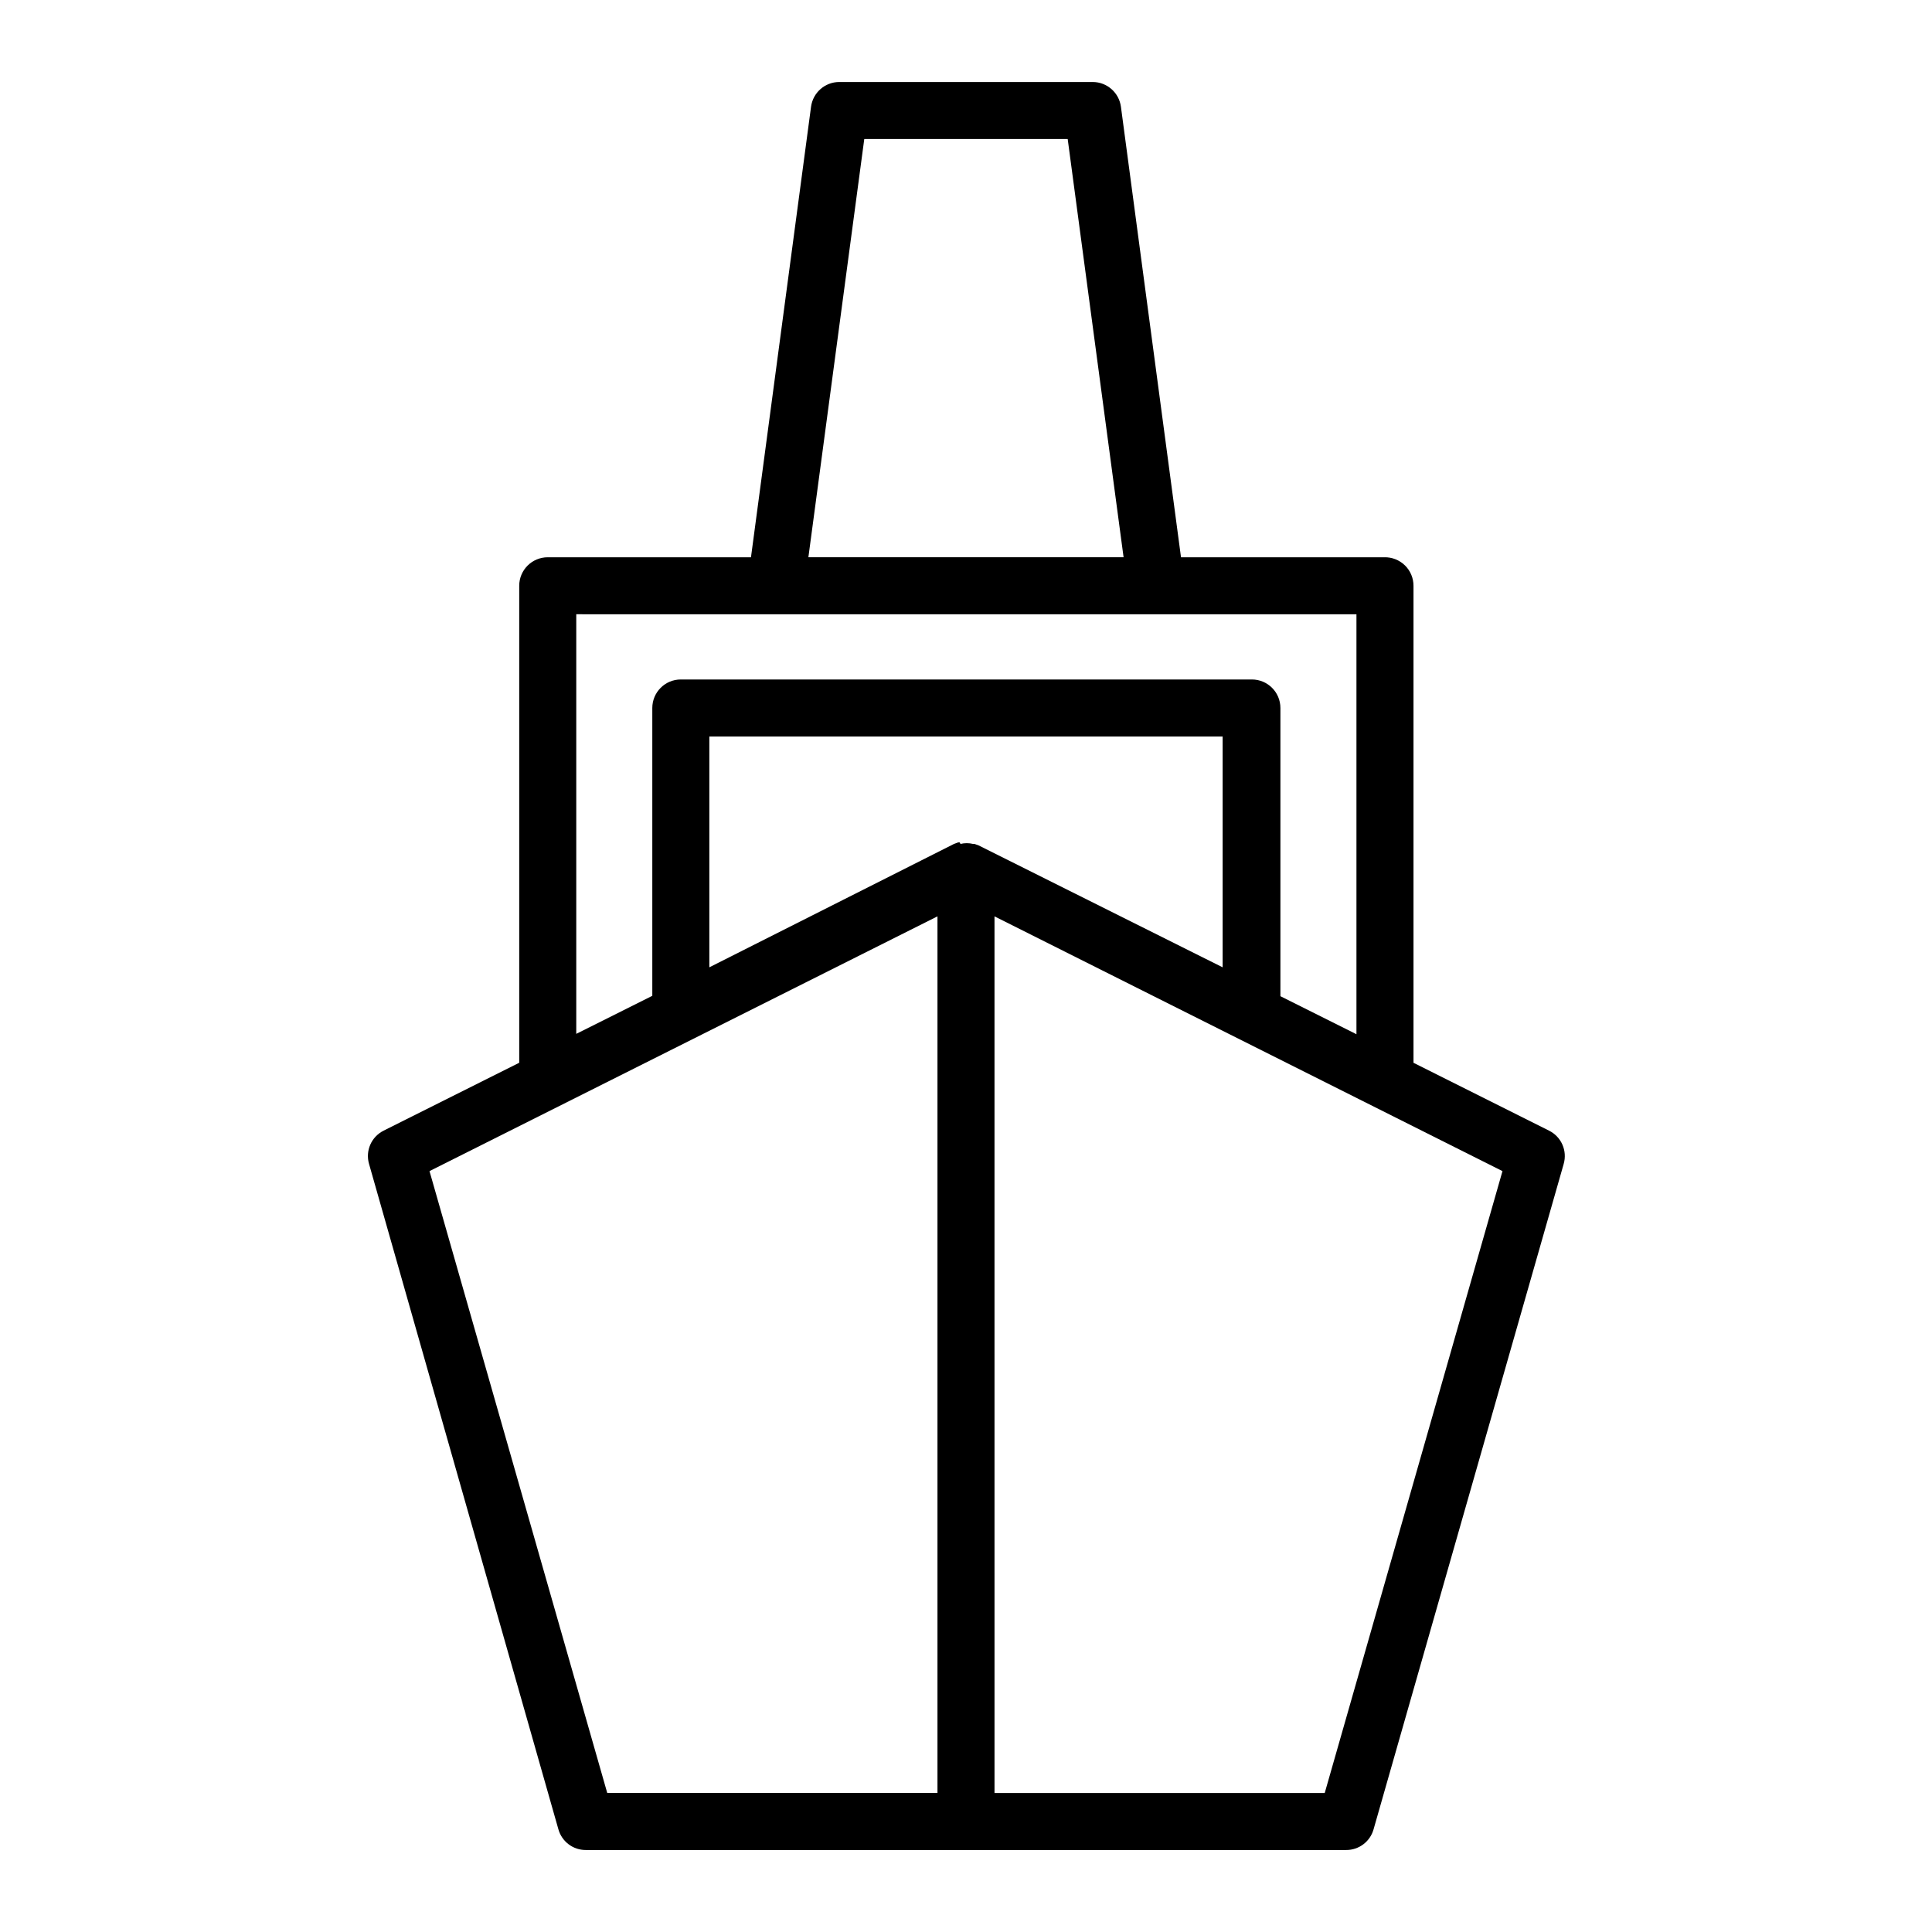
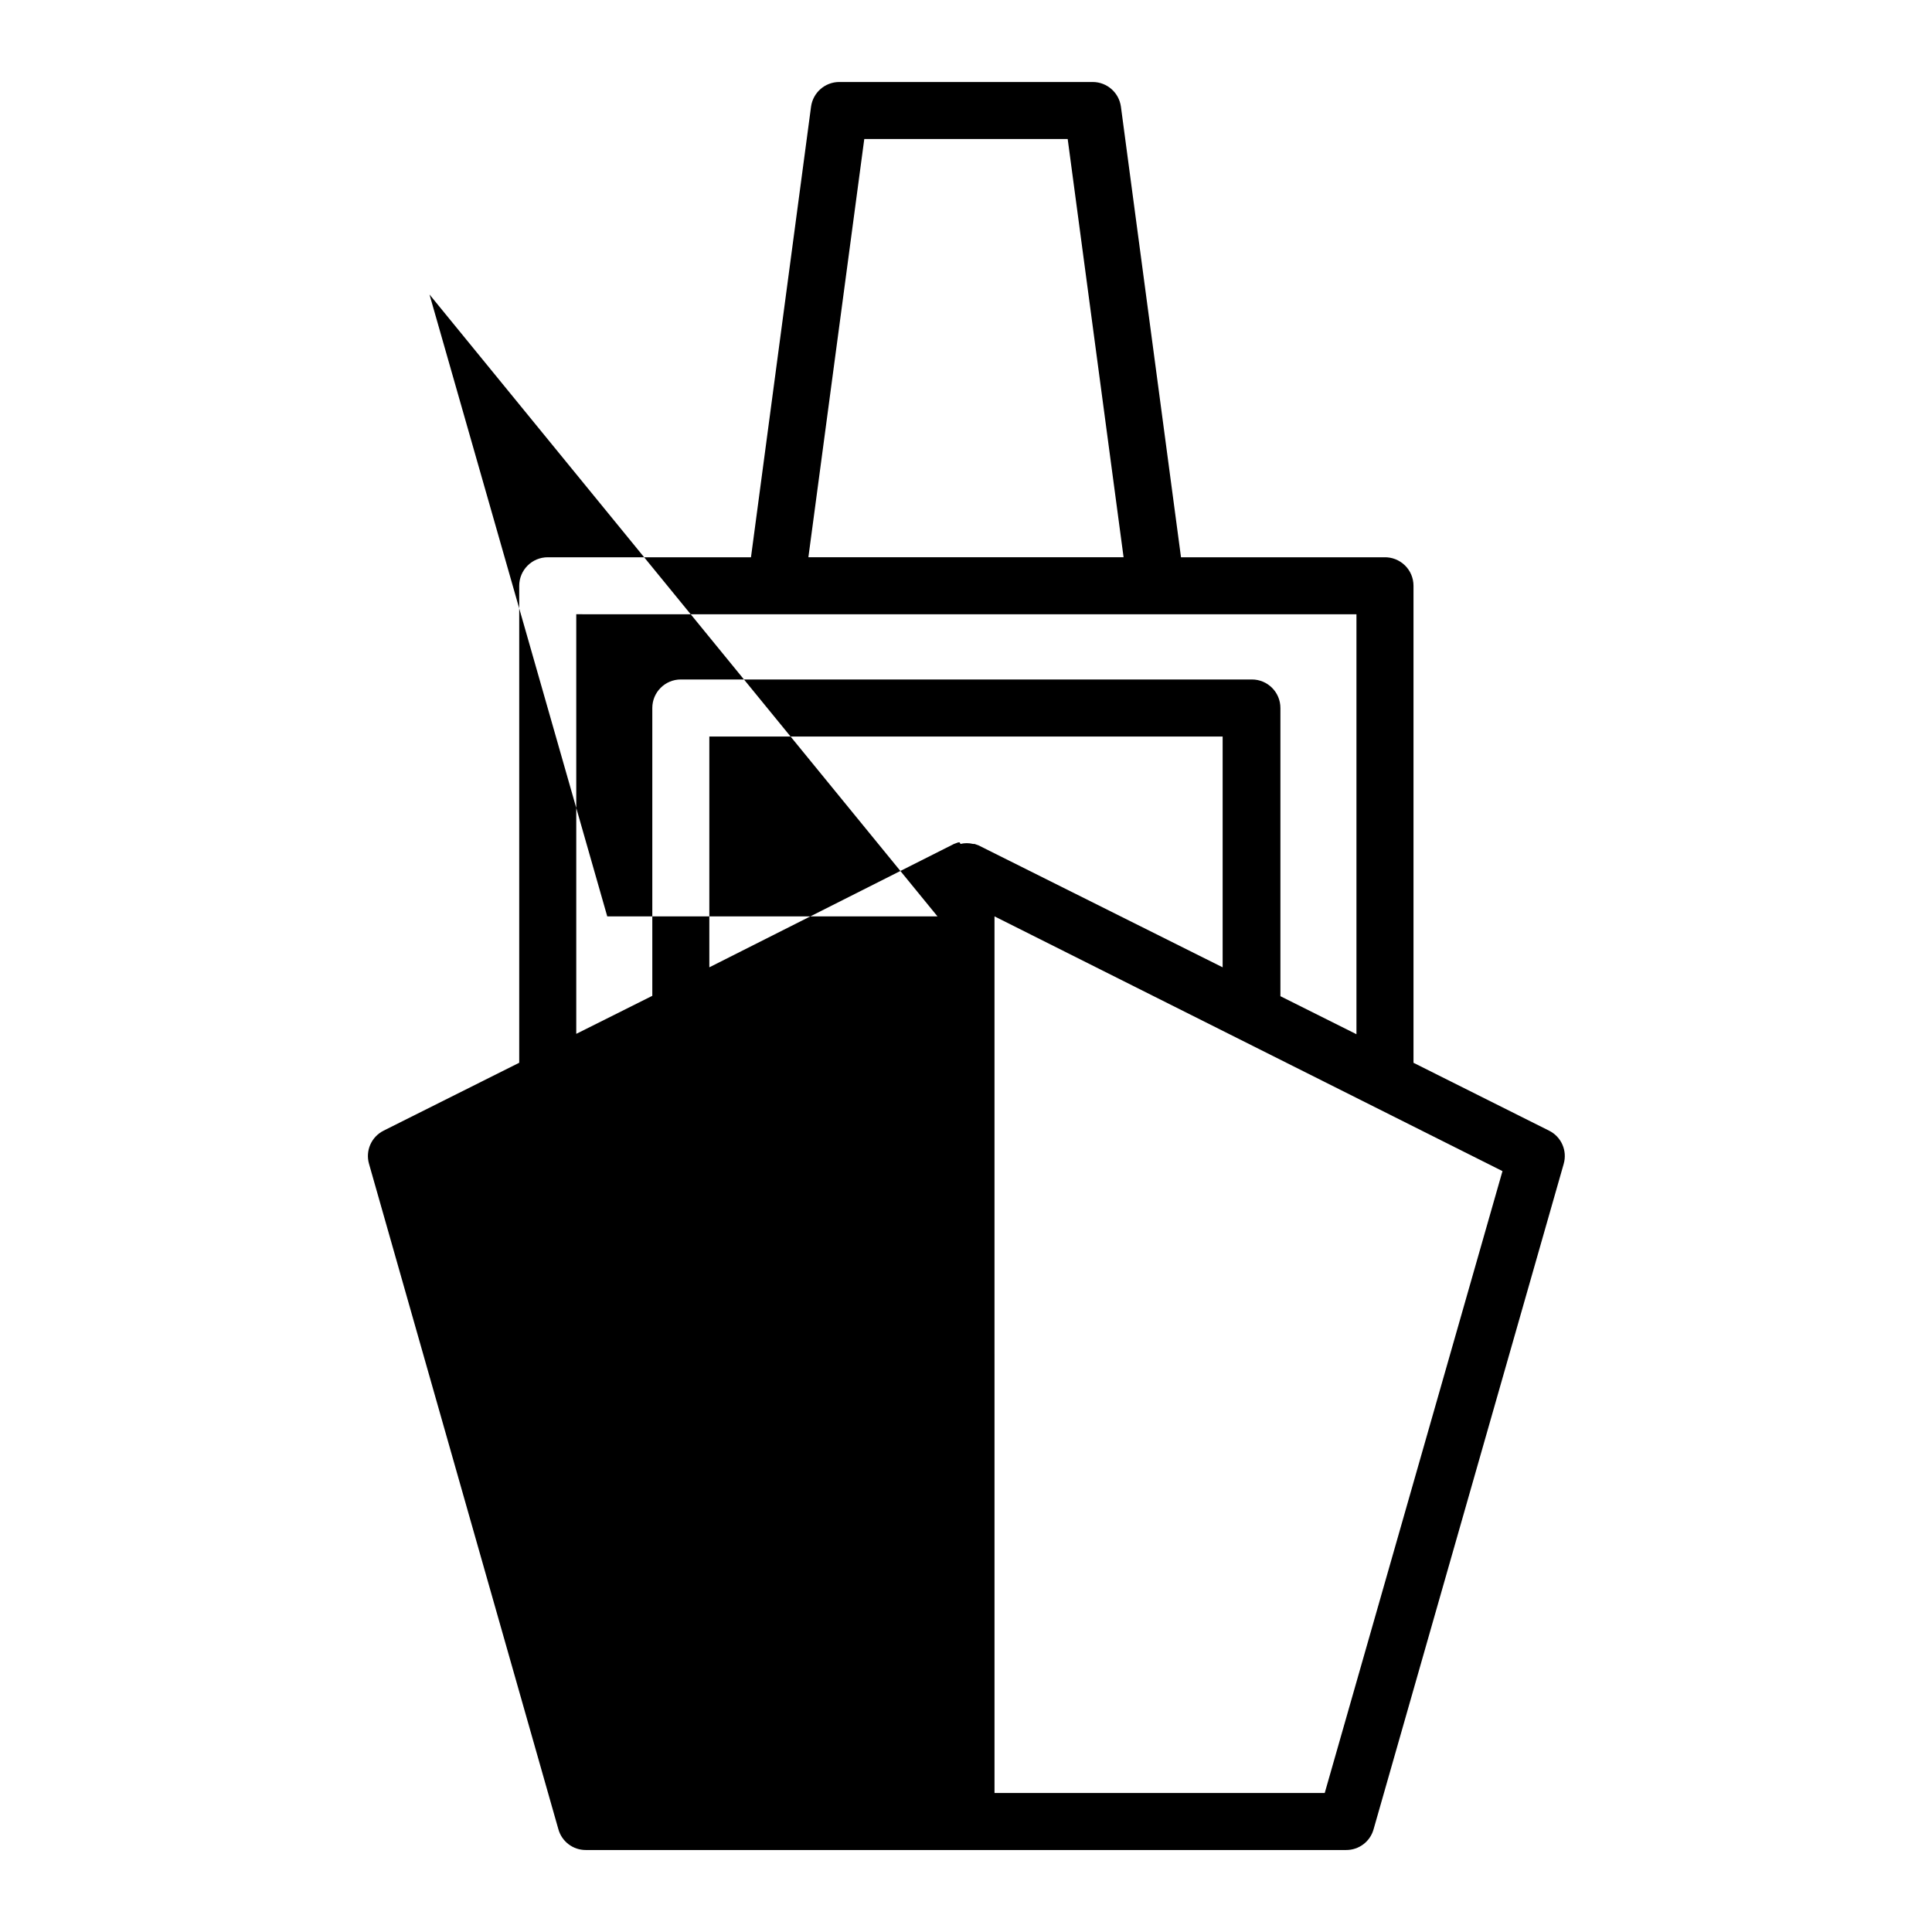
<svg xmlns="http://www.w3.org/2000/svg" fill="#000000" width="800px" height="800px" version="1.1" viewBox="144 144 512 512">
-   <path d="m291.98 628.78c0.91 3.254 3.879 5.504 7.258 5.492h201.52c3.379 0.012 6.348-2.238 7.254-5.492l50.383-176.33h-0.004c1.012-3.492-0.621-7.203-3.879-8.816l-35.922-17.984v-126.41c0.004-2.043-0.82-3.996-2.281-5.418-1.461-1.422-3.438-2.195-5.477-2.141h-53.855l-15.922-119.4c-0.504-3.738-3.684-6.535-7.457-6.551h-67.207c-3.773 0.016-6.953 2.812-7.457 6.551l-15.918 119.4h-53.859c-4.172 0-7.559 3.383-7.559 7.559v126.4l-35.922 17.984 0.004 0.004c-3.258 1.613-4.894 5.324-3.883 8.816zm134.97-447.94 14.812 110.84h-83.531l14.812-110.84zm-77.336 125.95h153.86v111.29l-20.152-10.078v-76.375c0-4.176-3.383-7.559-7.559-7.559h-151.34c-4.172 0-7.555 3.383-7.555 7.559v76.277l-20.152 10.078v-111.2zm48.719 60.457h-0.402l-1.109 0.402-64.84 32.699v-61.164h136.03v61.164l-64.637-32.293-1.109-0.402h-0.402v-0.004c-1.094-0.266-2.234-0.266-3.324 0zm9.219 19.598 134.62 67.512-47.105 164.8h-87.512zm-15.113 0v232.31h-87.512l-47.105-164.8z" />
+   <path d="m291.98 628.78c0.91 3.254 3.879 5.504 7.258 5.492h201.52c3.379 0.012 6.348-2.238 7.254-5.492l50.383-176.33h-0.004c1.012-3.492-0.621-7.203-3.879-8.816l-35.922-17.984v-126.41c0.004-2.043-0.82-3.996-2.281-5.418-1.461-1.422-3.438-2.195-5.477-2.141h-53.855l-15.922-119.4c-0.504-3.738-3.684-6.535-7.457-6.551h-67.207c-3.773 0.016-6.953 2.812-7.457 6.551l-15.918 119.4h-53.859c-4.172 0-7.559 3.383-7.559 7.559v126.4l-35.922 17.984 0.004 0.004c-3.258 1.613-4.894 5.324-3.883 8.816zm134.97-447.94 14.812 110.84h-83.531l14.812-110.84zm-77.336 125.95h153.86v111.29l-20.152-10.078v-76.375c0-4.176-3.383-7.559-7.559-7.559h-151.34c-4.172 0-7.555 3.383-7.555 7.559v76.277l-20.152 10.078v-111.2zm48.719 60.457h-0.402l-1.109 0.402-64.84 32.699v-61.164h136.03v61.164l-64.637-32.293-1.109-0.402h-0.402v-0.004c-1.094-0.266-2.234-0.266-3.324 0zm9.219 19.598 134.62 67.512-47.105 164.8h-87.512zm-15.113 0h-87.512l-47.105-164.8z" />
</svg>